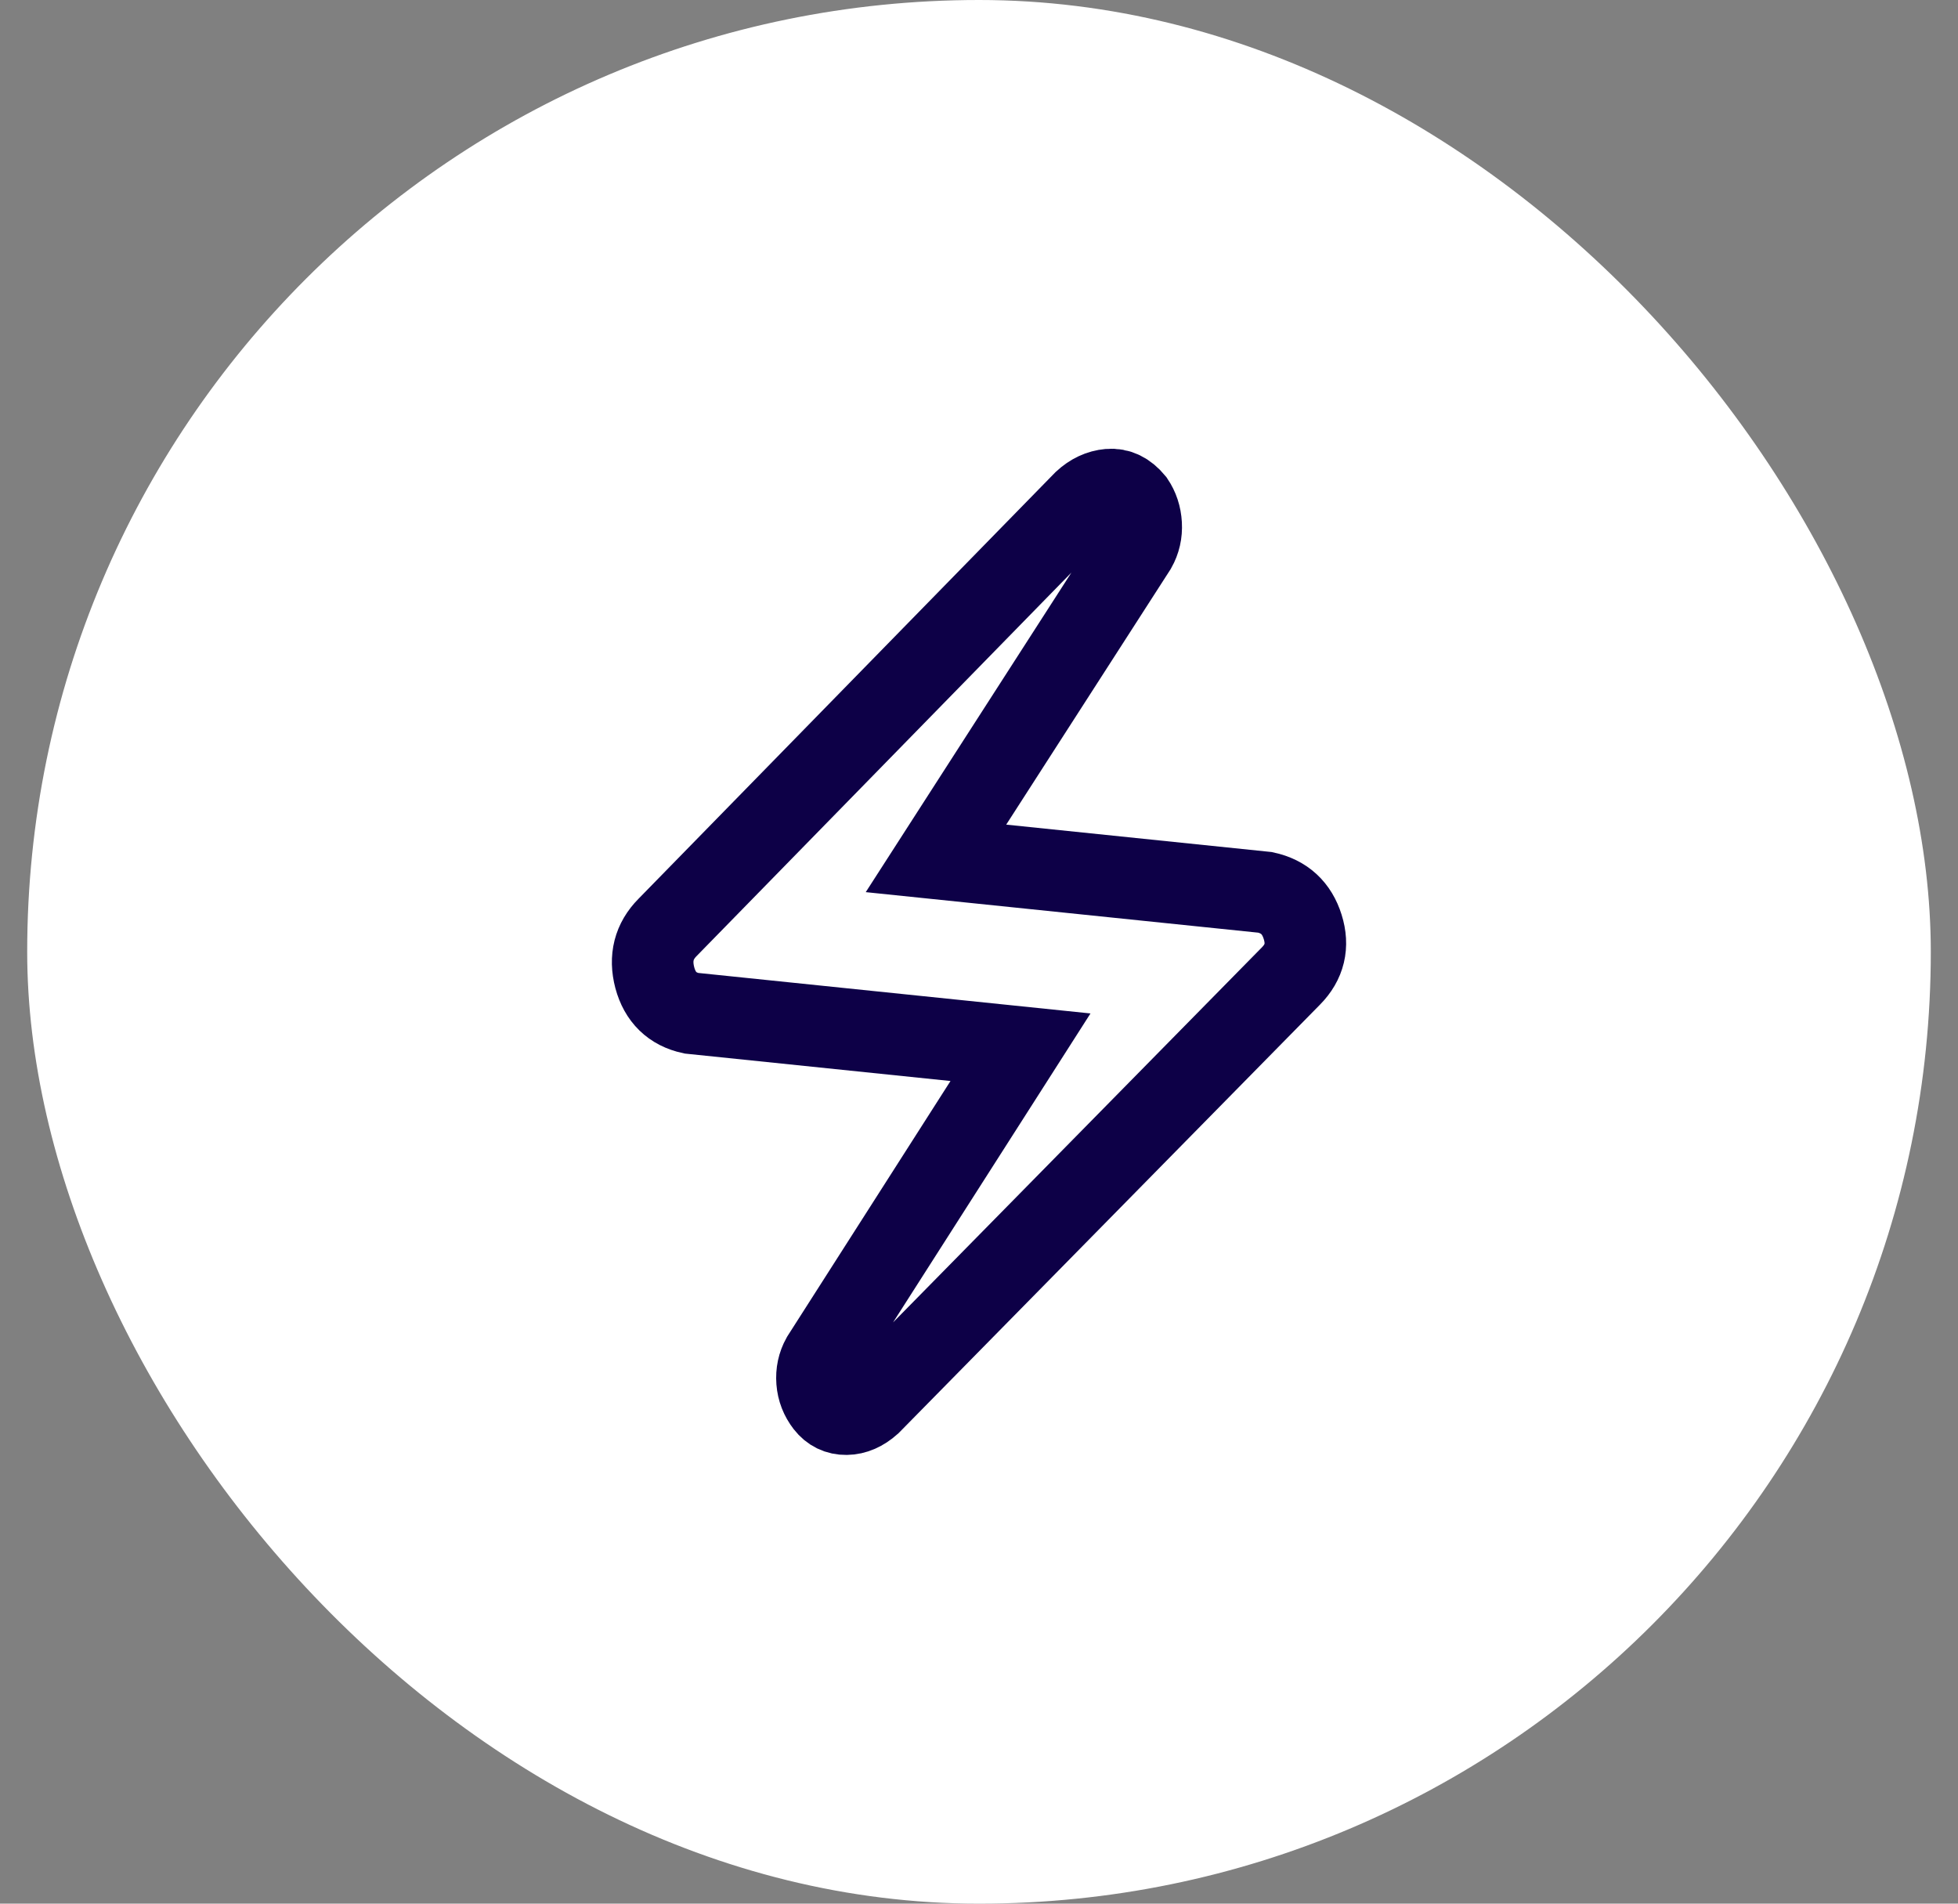
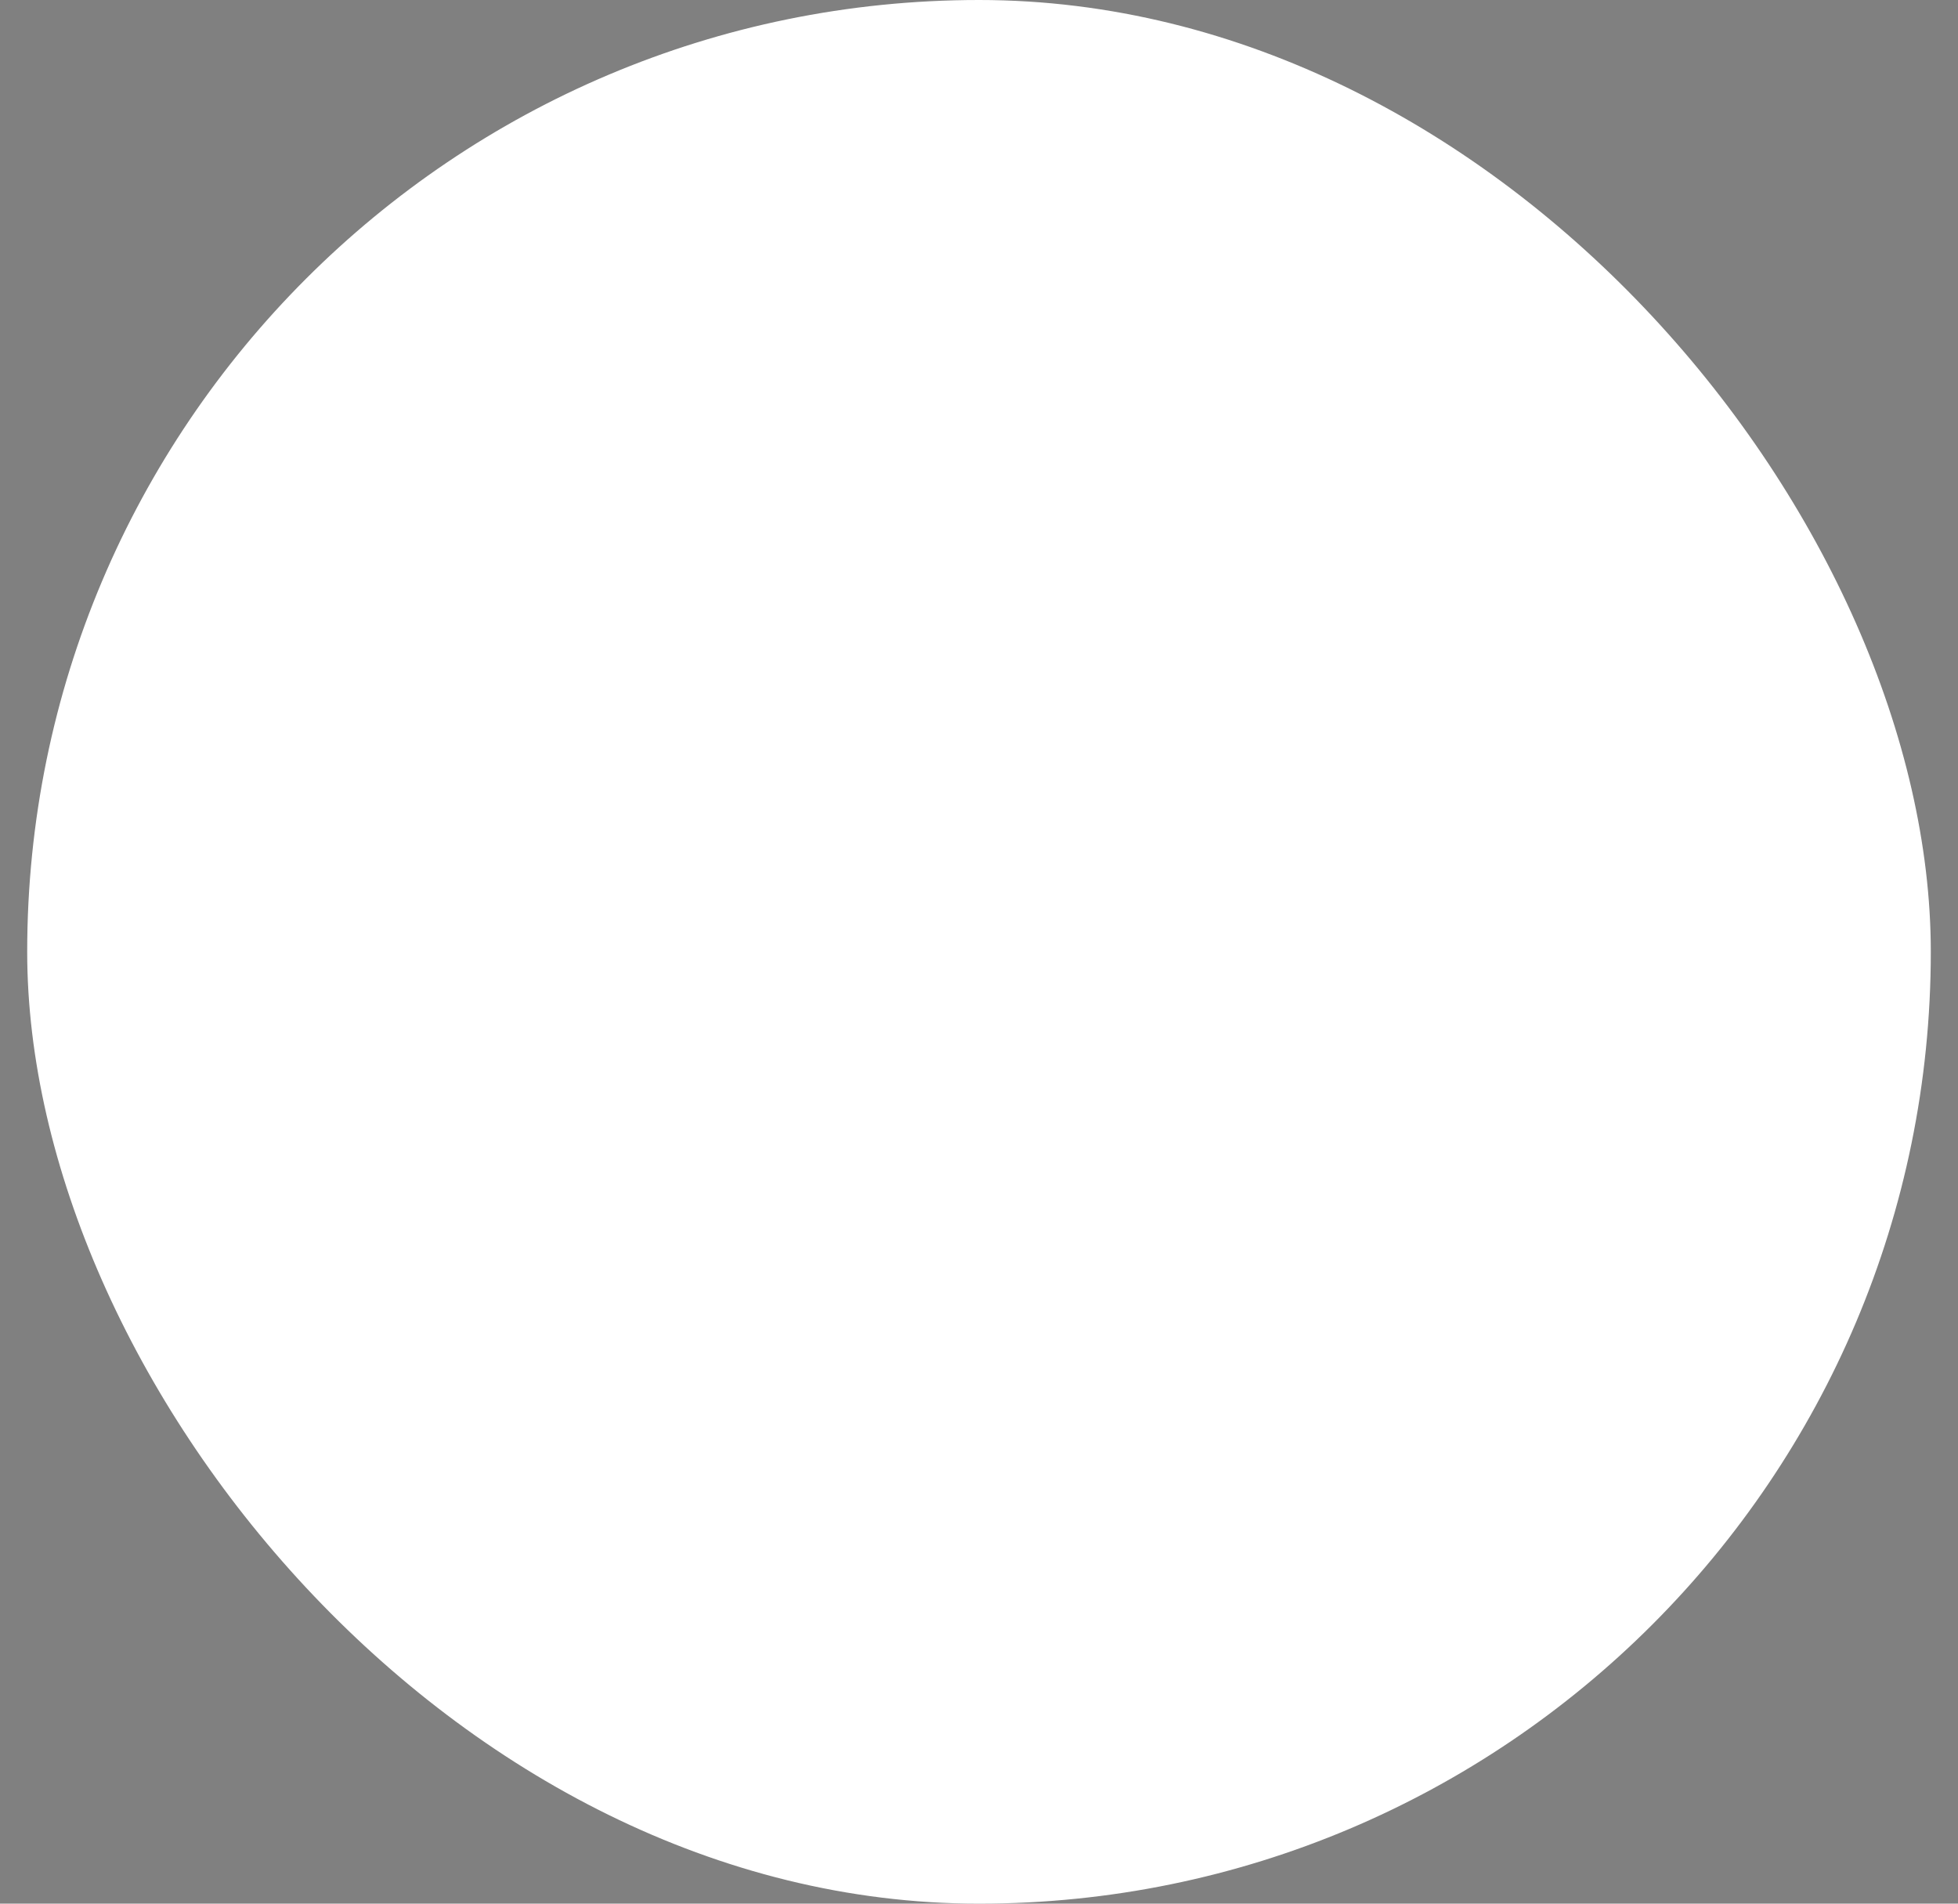
<svg xmlns="http://www.w3.org/2000/svg" fill="none" viewBox="0 0 36 35" height="35" width="36">
  <rect x="0" y="0" width="36" height="35" fill="#808080" stroke="none" />
  <rect fill="white" rx="17.5" height="35" width="35" x="0.5" />
-   <path stroke-width="1.5" stroke="#0D0047" d="M16.002 25.808L23.735 17.945C23.988 17.689 24.06 17.387 23.951 17.041C23.843 16.695 23.614 16.483 23.262 16.407L17.209 15.782L20.882 10.075C20.957 9.942 20.99 9.798 20.981 9.64C20.972 9.483 20.926 9.344 20.844 9.222C20.71 9.06 20.559 8.987 20.391 9.002C20.223 9.017 20.07 9.089 19.931 9.217L12.275 17.05C12.022 17.305 11.944 17.613 12.039 17.975C12.136 18.335 12.36 18.553 12.71 18.629L18.763 19.254L15.116 24.961C15.042 25.094 15.011 25.239 15.023 25.396C15.035 25.553 15.09 25.693 15.186 25.817C15.283 25.941 15.408 26.002 15.561 26C15.714 25.998 15.861 25.934 16.002 25.808Z" />
</svg>